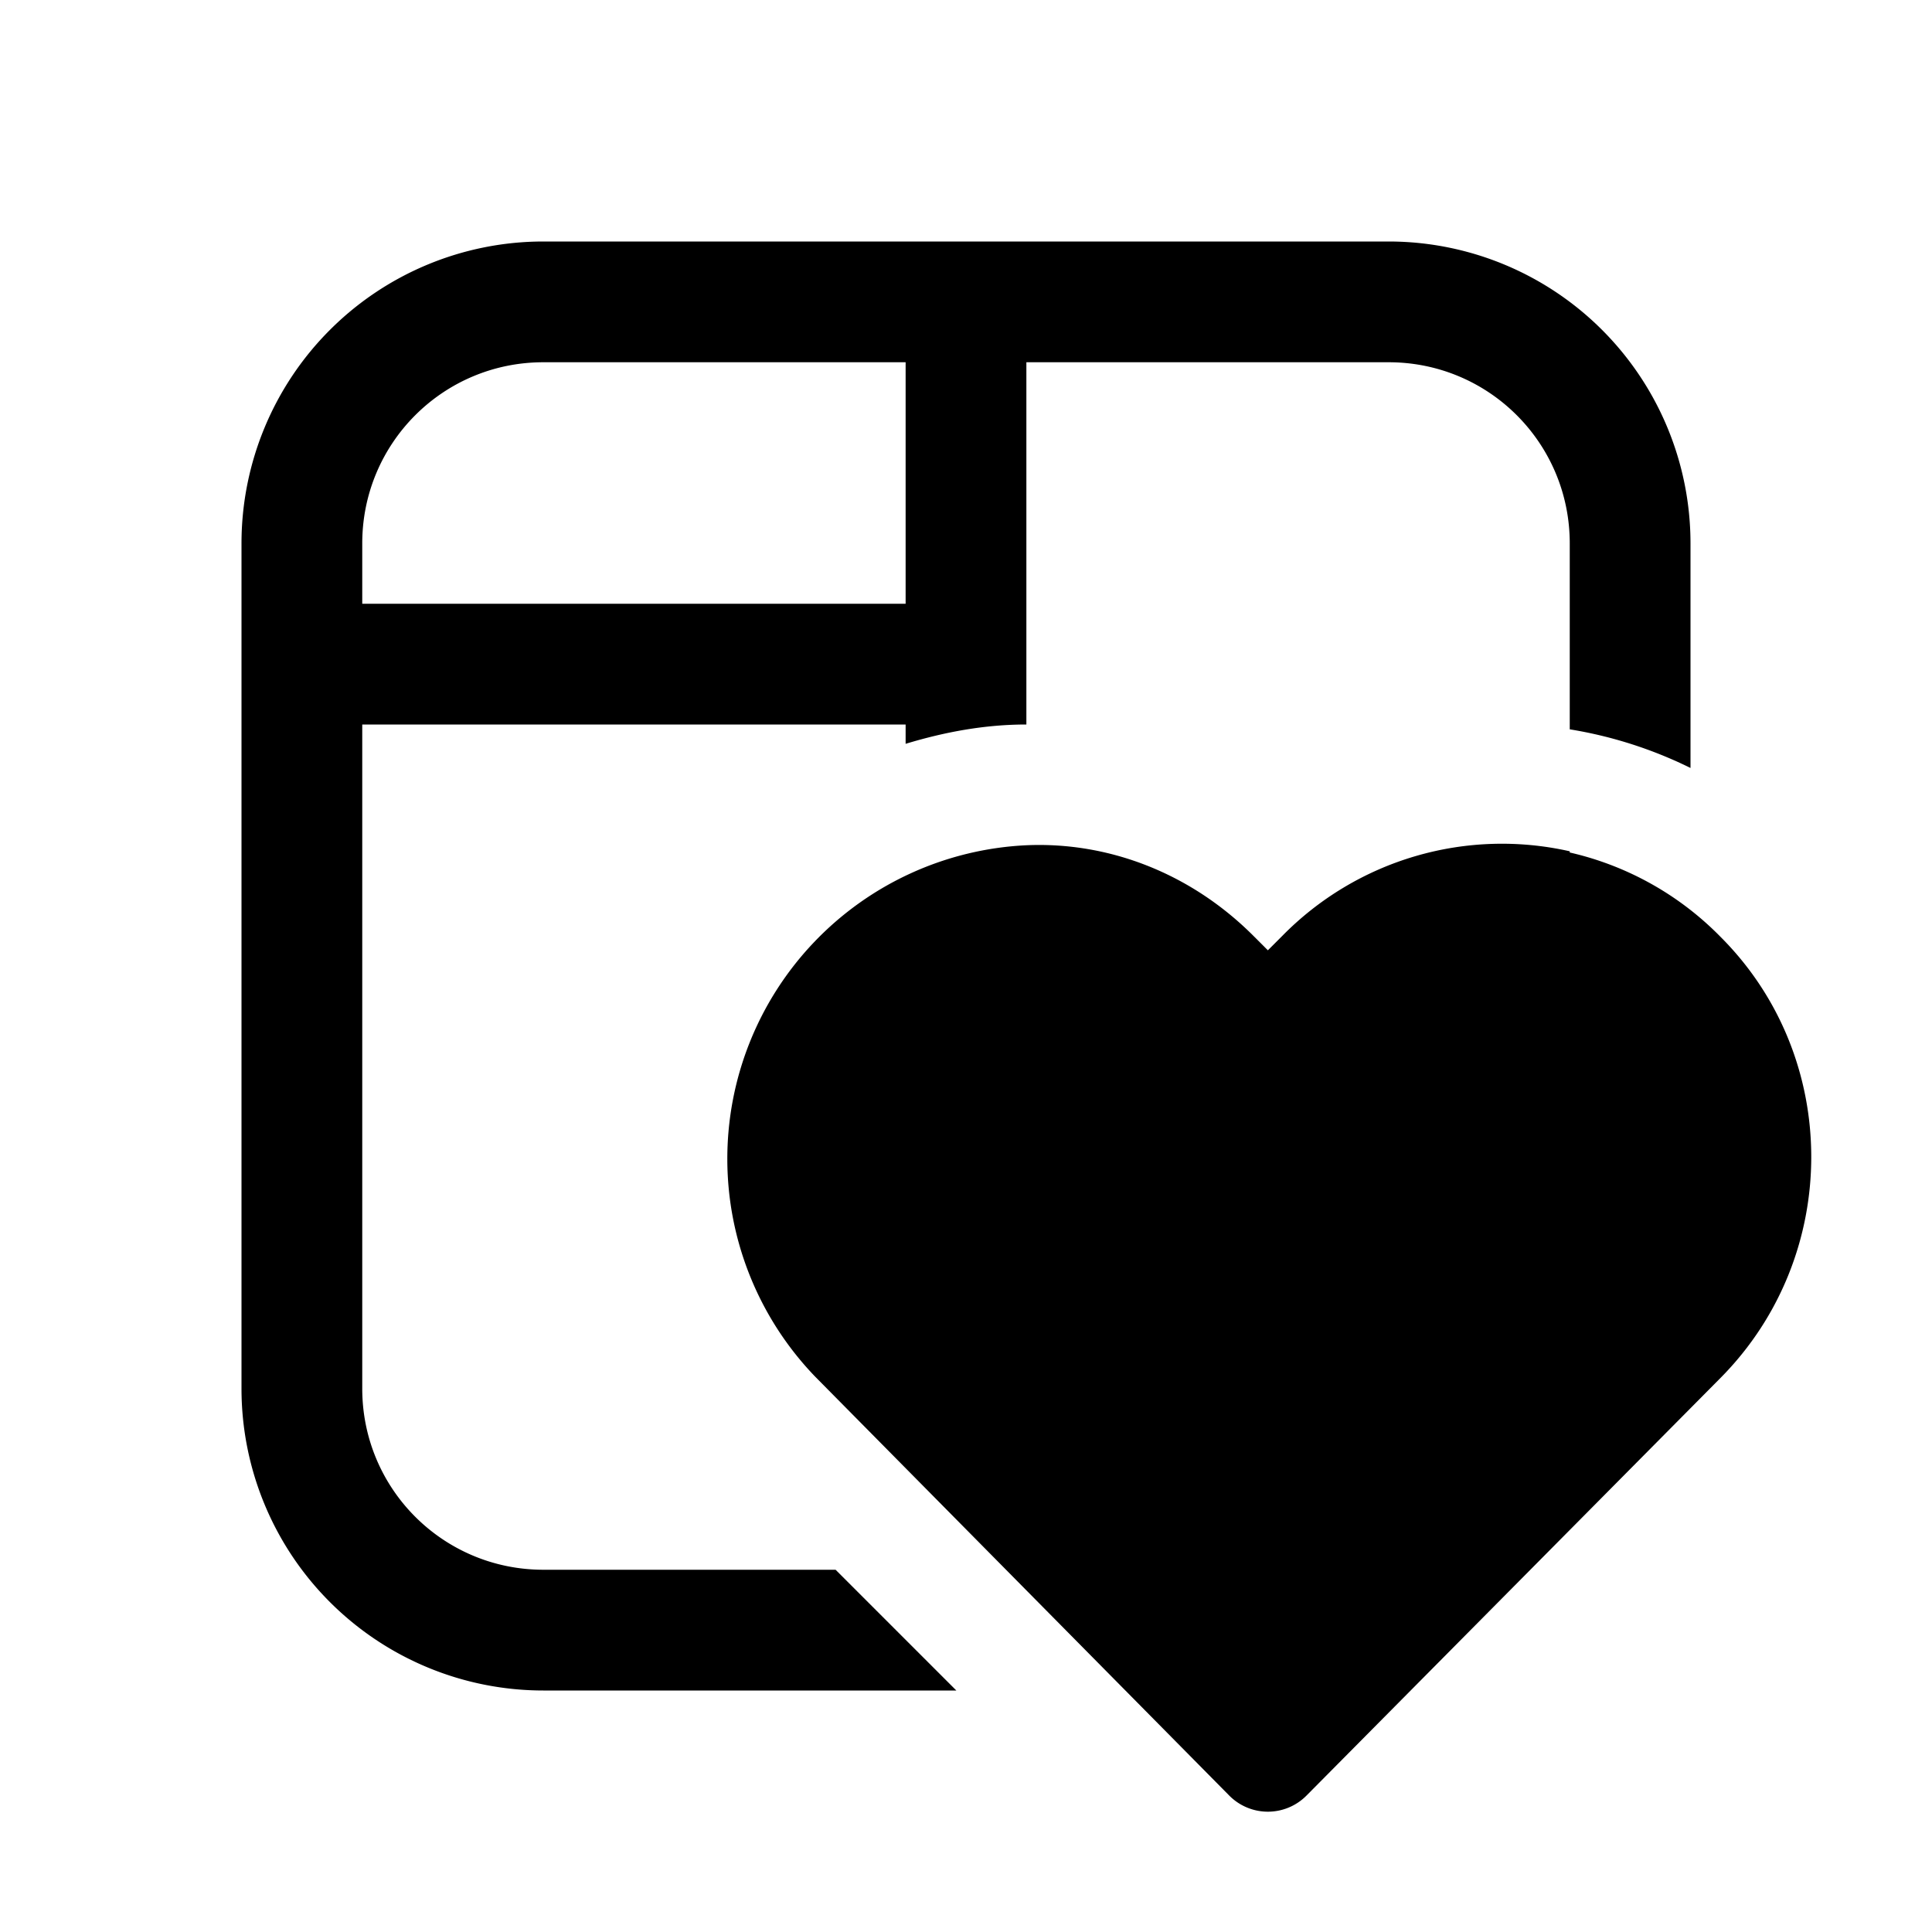
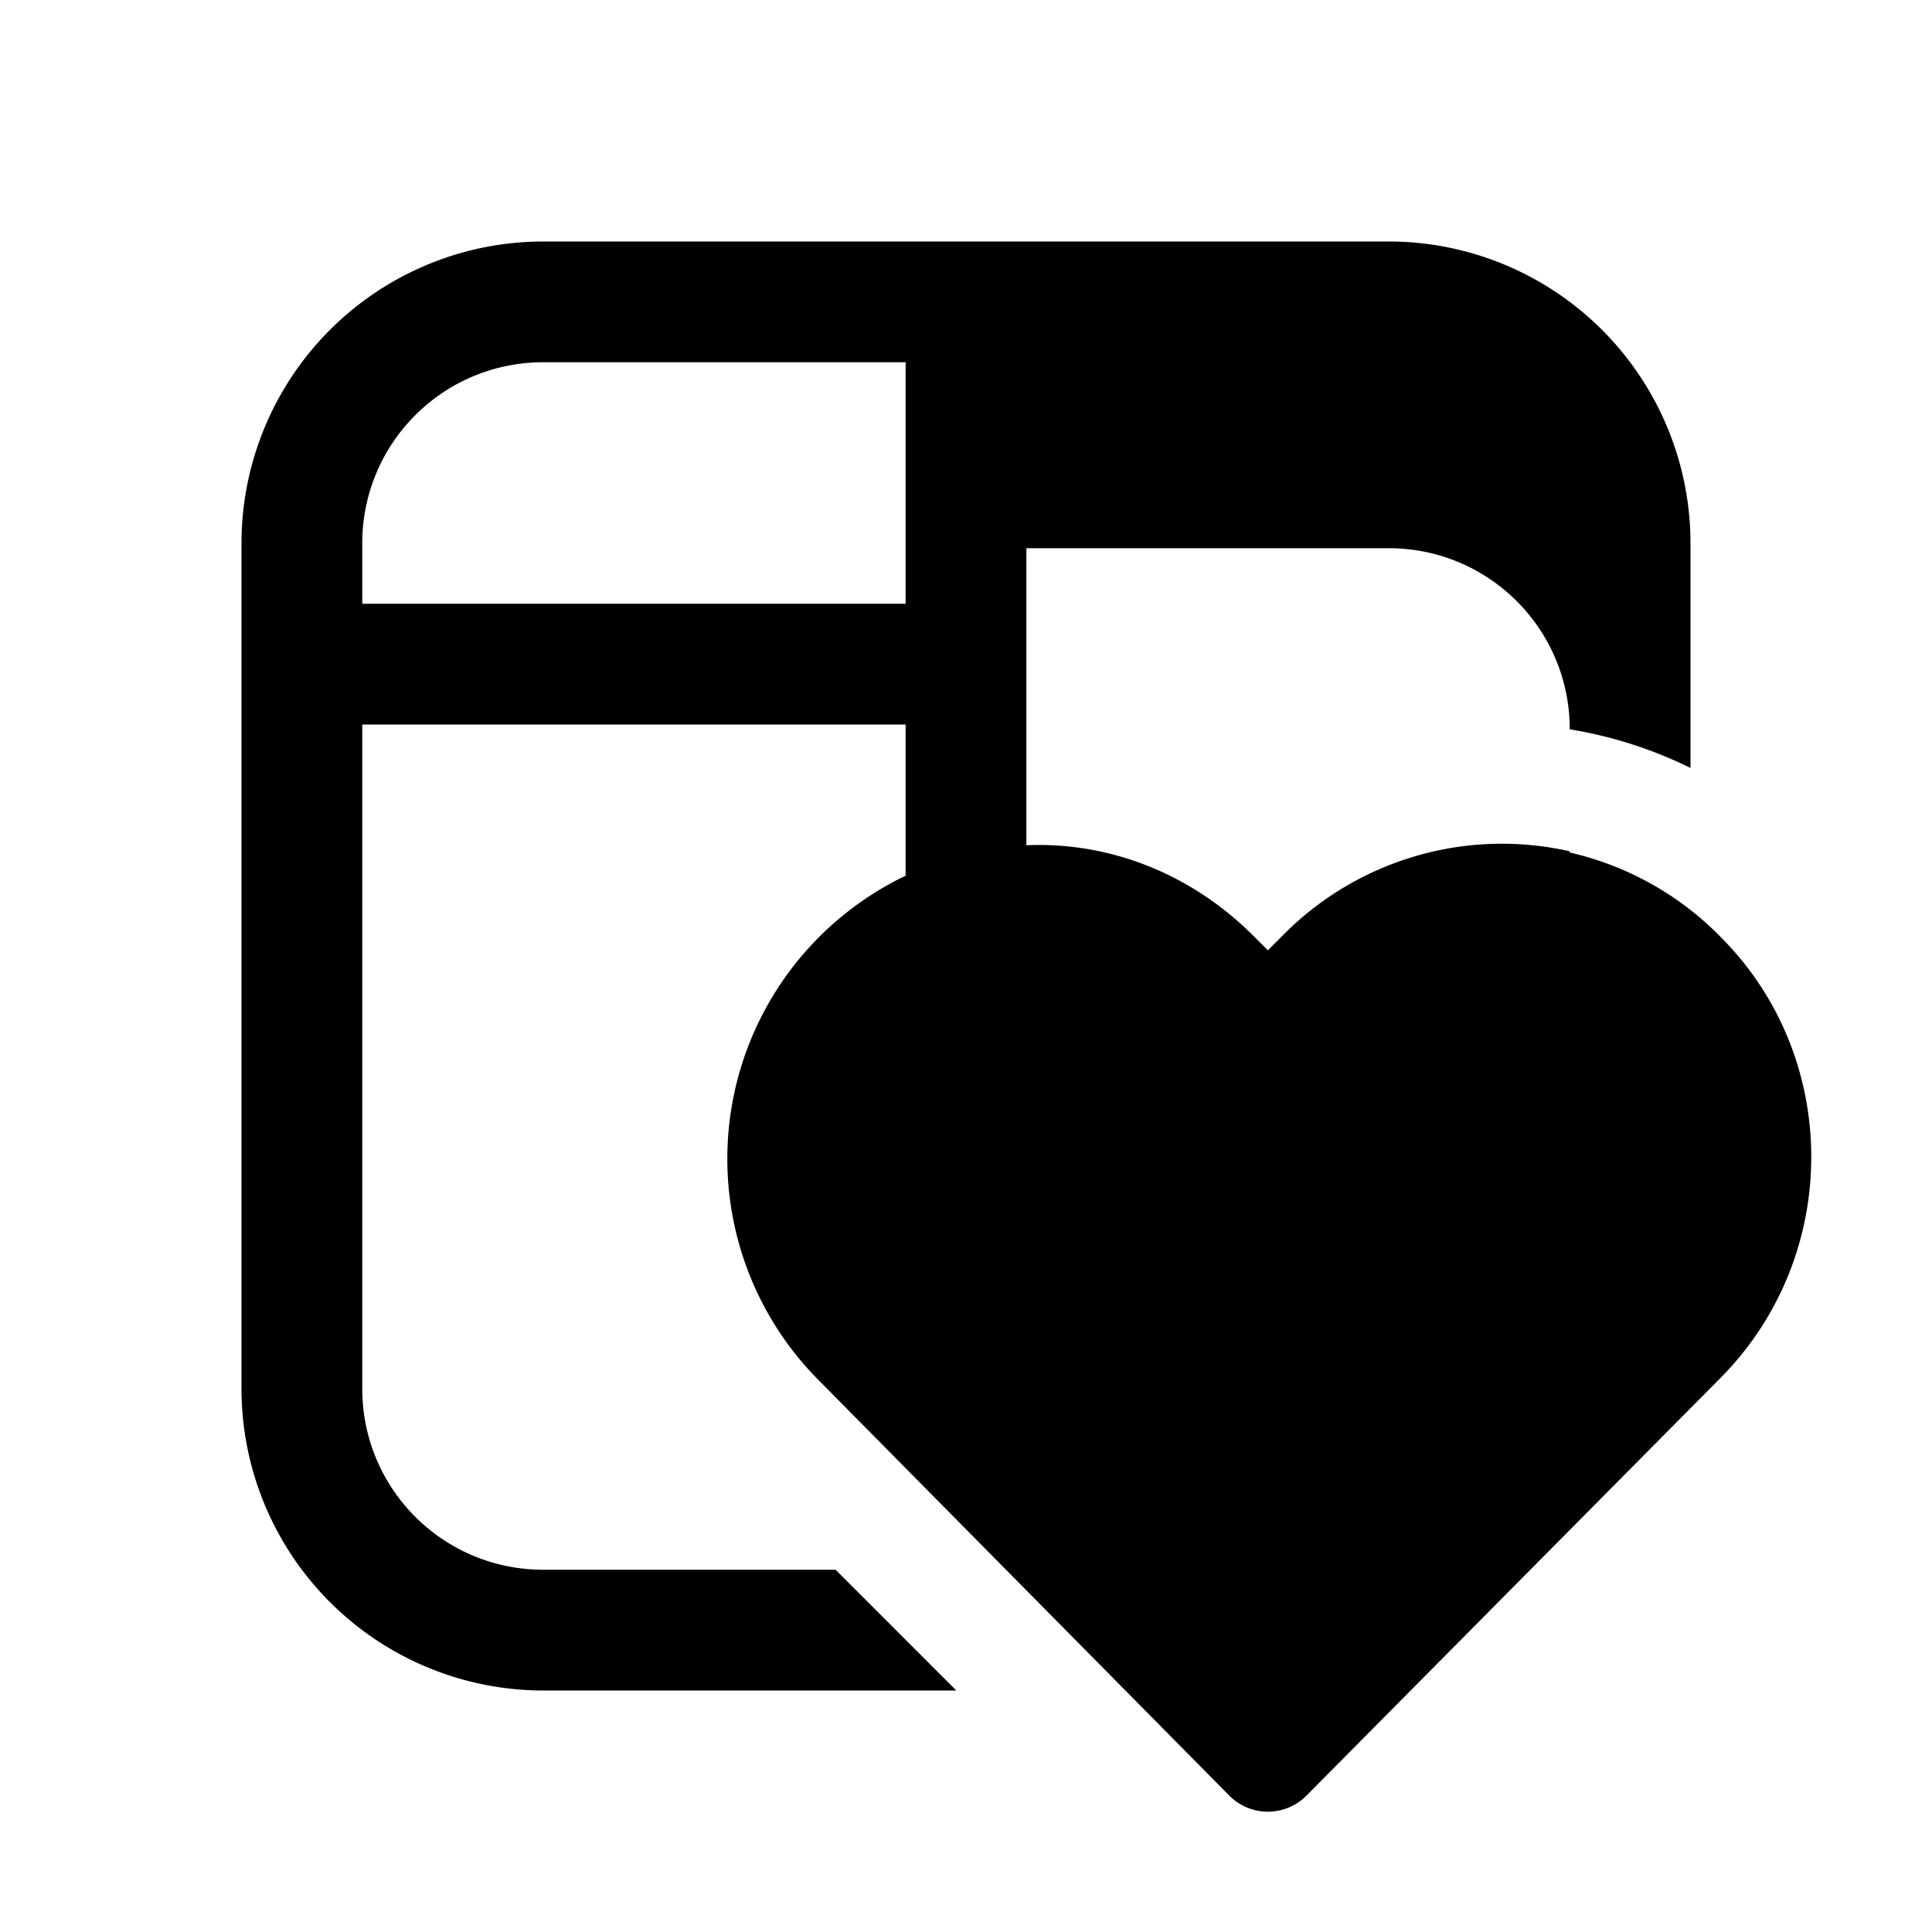
<svg xmlns="http://www.w3.org/2000/svg" width="16" height="16" viewBox="0 0 16 16">
-   <path d="M2 4.5A2.5 2.5 0 0 1 4.5 2h7A2.5 2.5 0 0 1 14 4.5v1.86a3.54 3.54 0 0 0-1-.32V4.5c0-.83-.67-1.5-1.5-1.5h-3v3c-.34 0-.67.06-1 .16V6H3v5.5c0 .83.67 1.5 1.5 1.5h2.42l1 1H4.5A2.5 2.5 0 0 1 2 11.5v-7ZM4.5 3C3.67 3 3 3.67 3 4.5V5h4.5V3h-3ZM13 7.06a2.54 2.54 0 0 1 1.25.7c1 1 1 2.64 0 3.65l-3.43 3.46a.45.45 0 0 1-.64 0L6.75 11.4a2.6 2.6 0 0 1 1.75-4.4c.68-.03 1.36.23 1.88.75l.12.12.12-.12a2.55 2.55 0 0 1 2.38-.7Z" />
+   <path d="M2 4.5A2.5 2.5 0 0 1 4.5 2h7A2.5 2.5 0 0 1 14 4.5v1.86a3.54 3.54 0 0 0-1-.32c0-.83-.67-1.5-1.5-1.5h-3v3c-.34 0-.67.06-1 .16V6H3v5.5c0 .83.67 1.5 1.5 1.5h2.42l1 1H4.5A2.5 2.5 0 0 1 2 11.5v-7ZM4.5 3C3.67 3 3 3.67 3 4.5V5h4.5V3h-3ZM13 7.06a2.54 2.54 0 0 1 1.25.7c1 1 1 2.64 0 3.65l-3.43 3.46a.45.45 0 0 1-.64 0L6.75 11.4a2.6 2.6 0 0 1 1.75-4.4c.68-.03 1.36.23 1.88.75l.12.12.12-.12a2.55 2.55 0 0 1 2.38-.7Z" />
</svg>